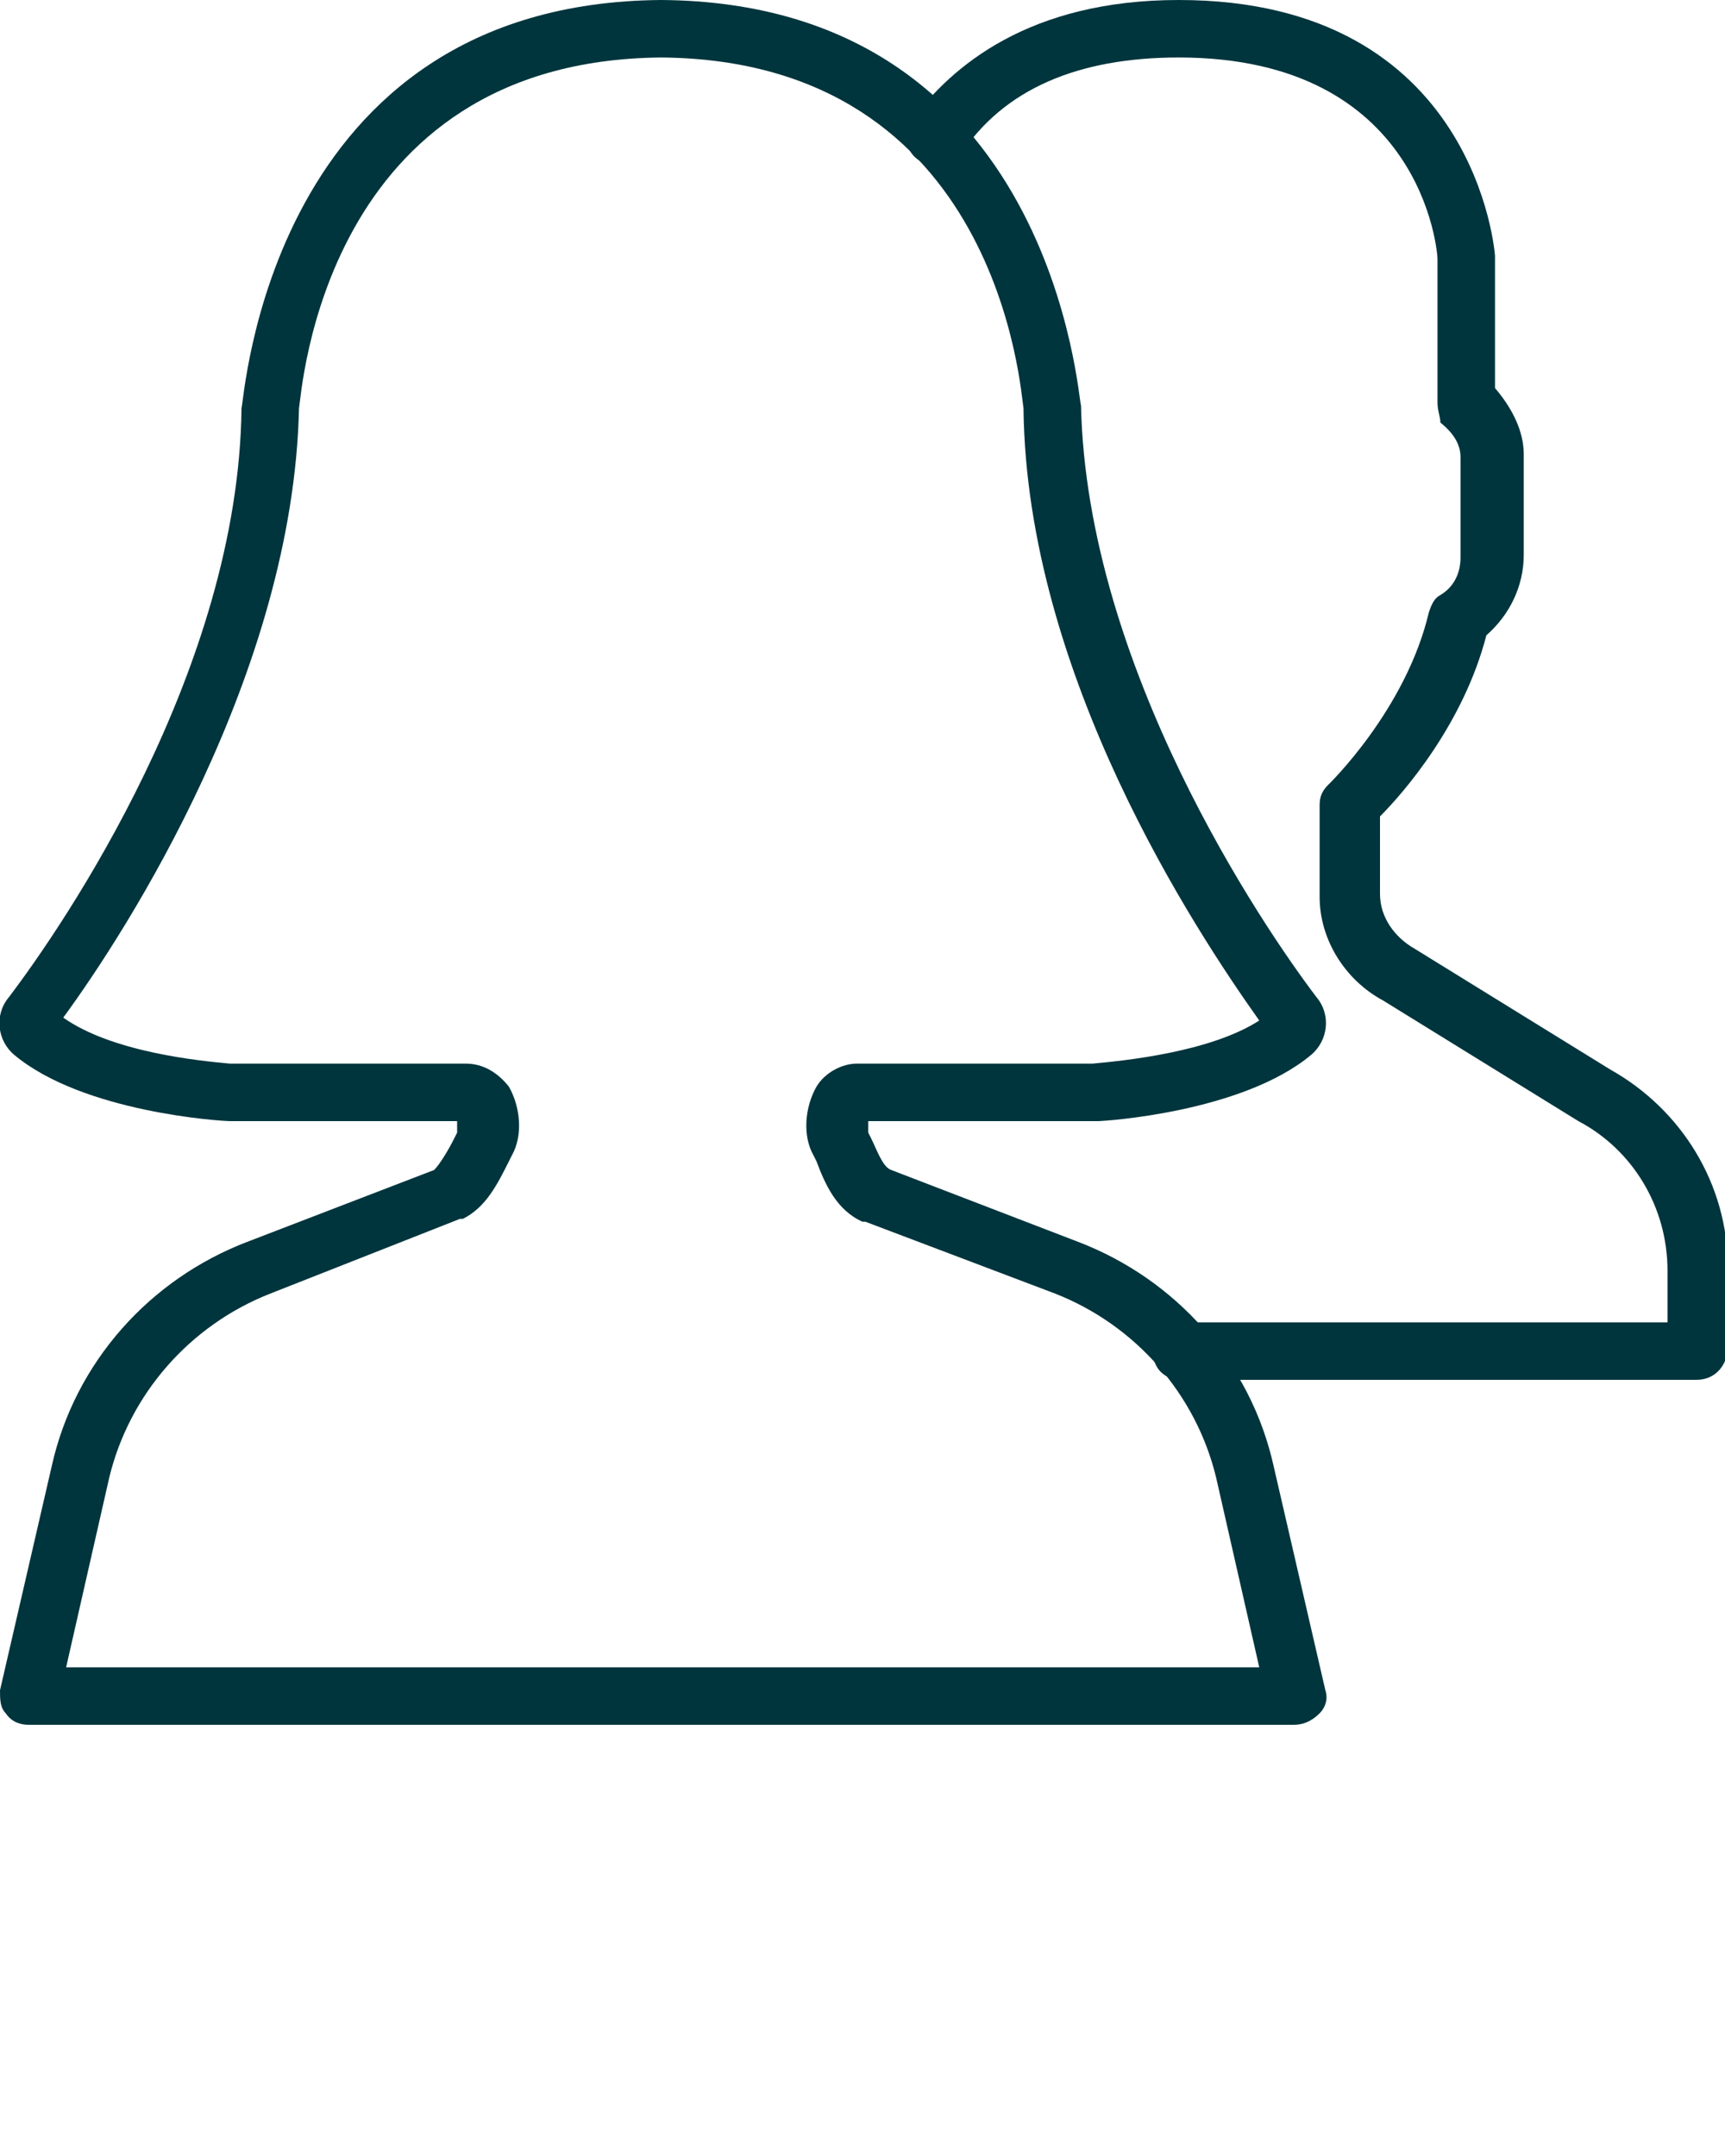
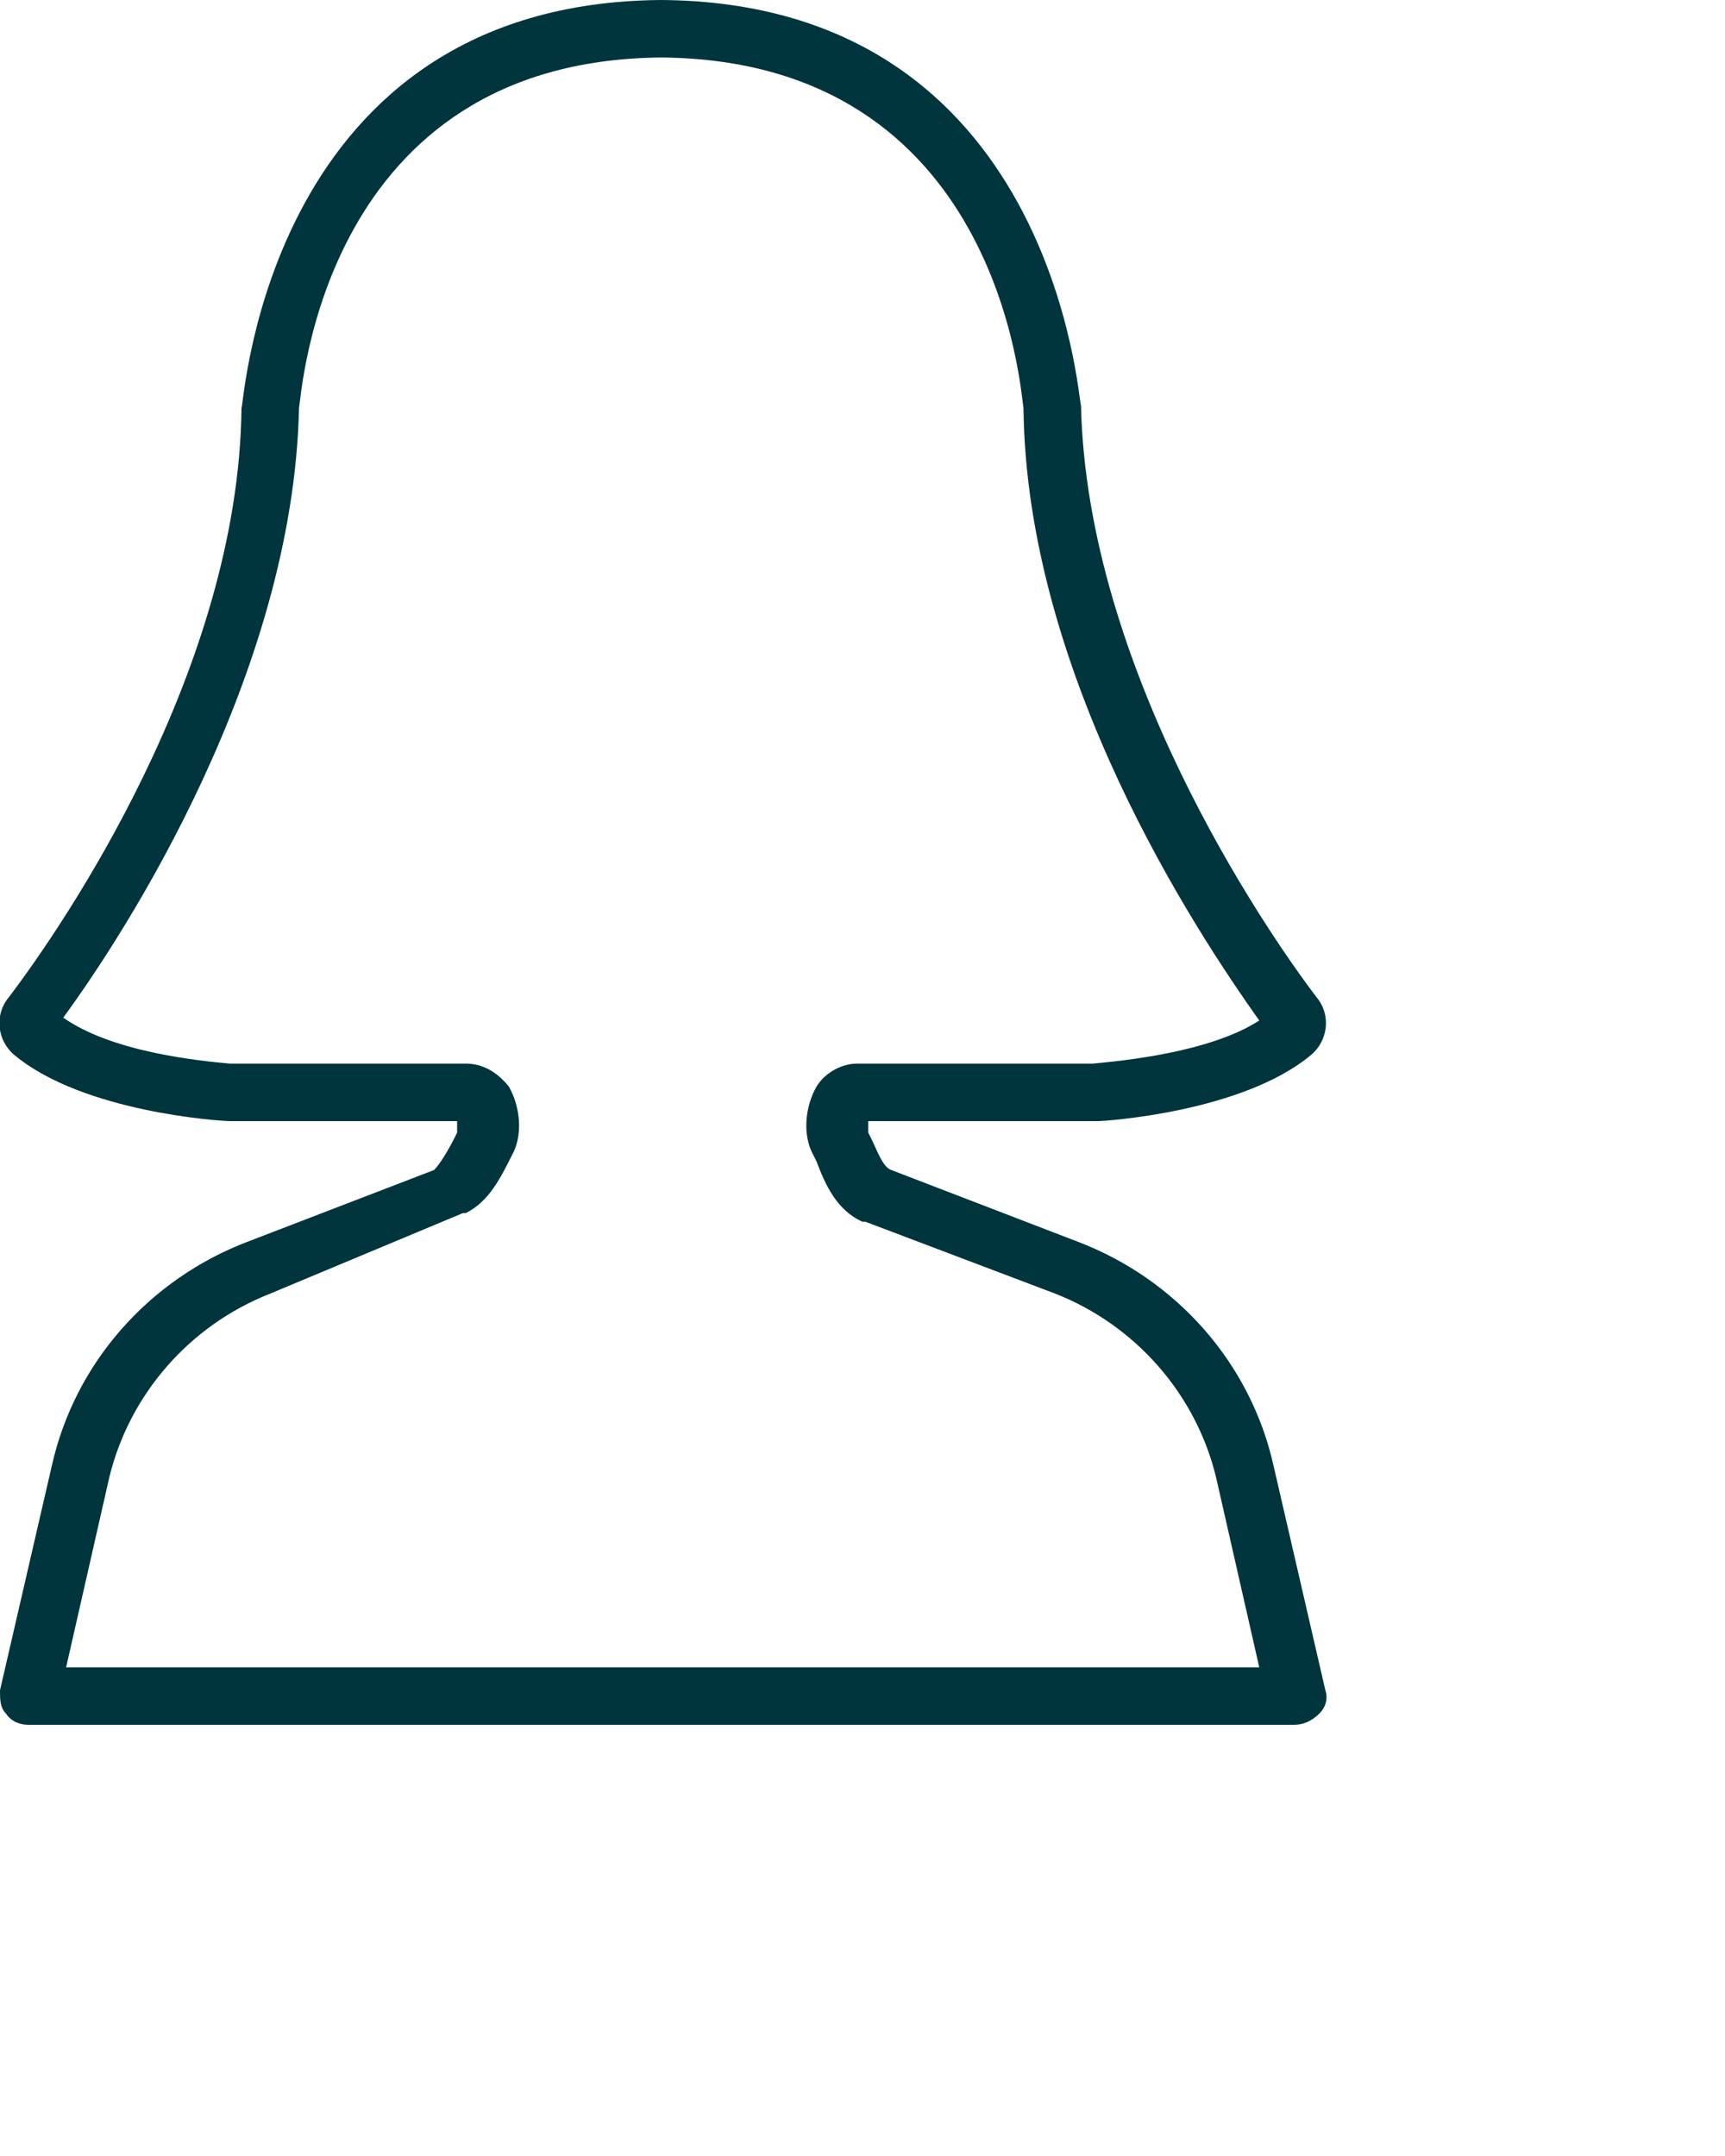
<svg xmlns="http://www.w3.org/2000/svg" version="1.1" id="Calque_1" x="0px" y="0px" viewBox="0 0 60 75" style="enable-background:new 0 0 60 75;" xml:space="preserve">
  <style type="text/css">
	.st0{fill-rule:evenodd;clip-rule:evenodd;fill:#00353D;}
</style>
  <g>
    <g transform="translate(-1200, -370)">
      <g transform="translate(1200, 370)">
-         <path class="st0" d="M2.3,58h41.5l-1.5-6.6c-0.7-2.9-2.8-5.3-5.6-6.4l-6.6-2.5c0,0-0.1,0-0.1,0c-0.9-0.4-1.3-1.3-1.6-2.1     l-0.1-0.2c-0.4-0.7-0.3-1.7,0.1-2.4c0.3-0.5,0.9-0.8,1.4-0.8H38c1.1-0.1,4.1-0.4,5.8-1.5c-2.2-3.1-8.1-12-8.2-21.3     C35.5,13.7,34.8,2.1,23,2C11.2,2.1,10.5,13.7,10.4,14.2c-0.2,9.2-6,18.2-8.2,21.2C3.9,36.6,6.9,36.9,8,37l8.2,0     c0.6,0,1.1,0.3,1.5,0.8c0.4,0.7,0.5,1.7,0.1,2.4l-0.1,0.2c-0.4,0.8-0.8,1.6-1.6,2c0,0-0.1,0-0.1,0L9.4,45     c-2.8,1.1-4.9,3.5-5.6,6.4L2.3,58z M45,60H1c-0.3,0-0.6-0.1-0.8-0.4C0,59.4,0,59.1,0,58.8L1.8,51c0.8-3.6,3.4-6.5,6.8-7.8     l6.5-2.5c0.2-0.2,0.5-0.7,0.7-1.1l0.1-0.2c0-0.1,0-0.3,0-0.4H8c-0.3,0-5.1-0.3-7.5-2.3c-0.6-0.5-0.7-1.4-0.2-2     c1.9-2.5,8-11.4,8.1-20.5C8.5,14,9.3,0.1,23,0c13.7,0.1,14.5,14,14.6,14.1c0.2,9.1,6.3,18.1,8.2,20.6c0.5,0.6,0.4,1.5-0.2,2     c-2.4,2-7.2,2.3-7.4,2.3l-8,0c0,0.1,0,0.3,0,0.4l0.1,0.2c0.2,0.4,0.4,1,0.7,1.1l6.5,2.5c3.4,1.3,6,4.2,6.8,7.8l1.8,7.8     c0.1,0.3,0,0.6-0.2,0.8C45.6,59.9,45.3,60,45,60L45,60z" />
-         <path class="st0" d="M59,48H41.1c-0.6,0-1-0.4-1-1s0.4-1,1-1H58v-1.8c0-2.2-1.2-4.2-3.1-5.2l-6.8-4.2c-1.3-0.7-2.2-2.1-2.2-3.6     V28c0-0.3,0.1-0.5,0.3-0.7c0,0,2.7-2.6,3.5-6c0.1-0.3,0.2-0.5,0.4-0.6c0.5-0.3,0.7-0.8,0.7-1.3v-3.5c0-0.4-0.2-0.8-0.7-1.2     C50.1,14.5,50,14.3,50,14V9c0-0.2-0.5-7-9-7c-3.5,0-6.1,1.1-7.6,3.4c-0.3,0.5-0.9,0.6-1.4,0.2c-0.5-0.3-0.6-0.9-0.3-1.4     C33.1,2.3,35.8,0,41,0c10.4,0,11,8.9,11,8.9l0,4.6c0.6,0.7,1,1.5,1,2.3v3.5c0,1.1-0.5,2.1-1.3,2.8c-0.8,3.1-2.9,5.5-3.7,6.3v2.7     c0,0.8,0.5,1.5,1.2,1.9l6.8,4.2c2.5,1.4,4.1,4,4.1,6.9V47C60,47.6,59.6,48,59,48" />
+         <path class="st0" d="M2.3,58h41.5l-1.5-6.6c-0.7-2.9-2.8-5.3-5.6-6.4l-6.6-2.5c0,0-0.1,0-0.1,0c-0.9-0.4-1.3-1.3-1.6-2.1     l-0.1-0.2c-0.4-0.7-0.3-1.7,0.1-2.4c0.3-0.5,0.9-0.8,1.4-0.8H38c1.1-0.1,4.1-0.4,5.8-1.5c-2.2-3.1-8.1-12-8.2-21.3     C35.5,13.7,34.8,2.1,23,2C11.2,2.1,10.5,13.7,10.4,14.2c-0.2,9.2-6,18.2-8.2,21.2C3.9,36.6,6.9,36.9,8,37l8.2,0     c0.6,0,1.1,0.3,1.5,0.8c0.4,0.7,0.5,1.7,0.1,2.4c-0.4,0.8-0.8,1.6-1.6,2c0,0-0.1,0-0.1,0L9.4,45     c-2.8,1.1-4.9,3.5-5.6,6.4L2.3,58z M45,60H1c-0.3,0-0.6-0.1-0.8-0.4C0,59.4,0,59.1,0,58.8L1.8,51c0.8-3.6,3.4-6.5,6.8-7.8     l6.5-2.5c0.2-0.2,0.5-0.7,0.7-1.1l0.1-0.2c0-0.1,0-0.3,0-0.4H8c-0.3,0-5.1-0.3-7.5-2.3c-0.6-0.5-0.7-1.4-0.2-2     c1.9-2.5,8-11.4,8.1-20.5C8.5,14,9.3,0.1,23,0c13.7,0.1,14.5,14,14.6,14.1c0.2,9.1,6.3,18.1,8.2,20.6c0.5,0.6,0.4,1.5-0.2,2     c-2.4,2-7.2,2.3-7.4,2.3l-8,0c0,0.1,0,0.3,0,0.4l0.1,0.2c0.2,0.4,0.4,1,0.7,1.1l6.5,2.5c3.4,1.3,6,4.2,6.8,7.8l1.8,7.8     c0.1,0.3,0,0.6-0.2,0.8C45.6,59.9,45.3,60,45,60L45,60z" />
      </g>
    </g>
  </g>
</svg>